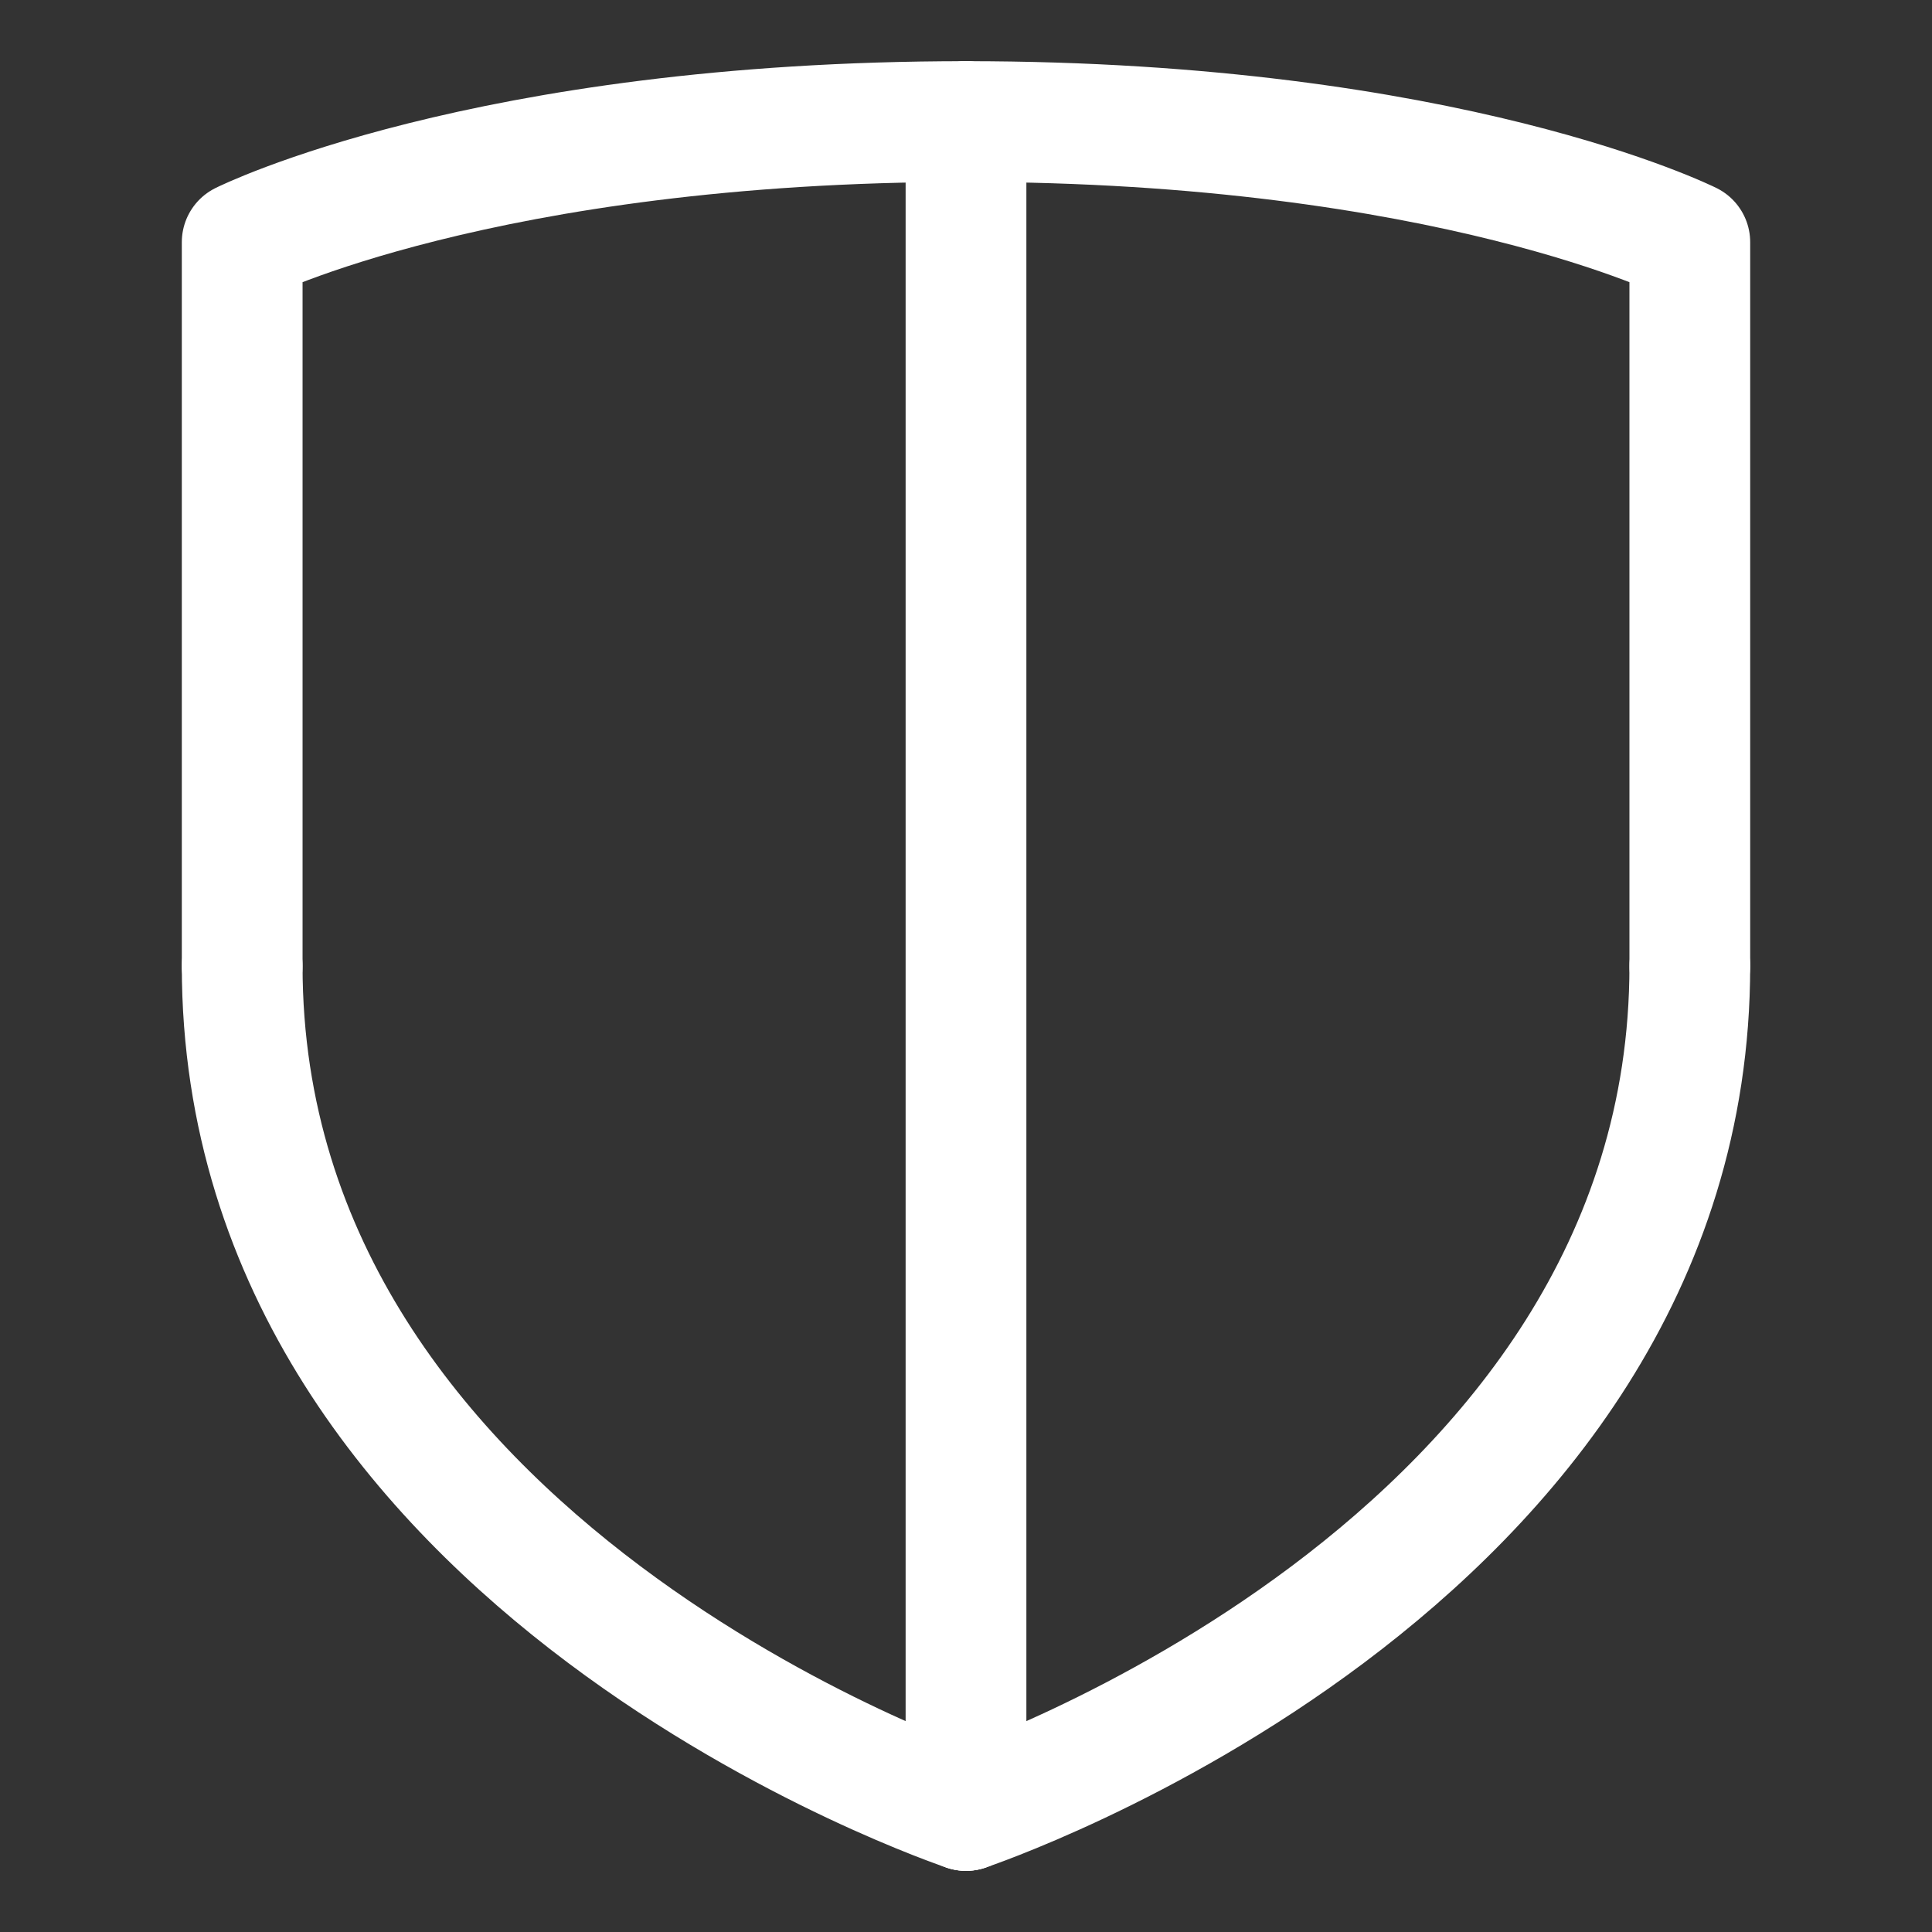
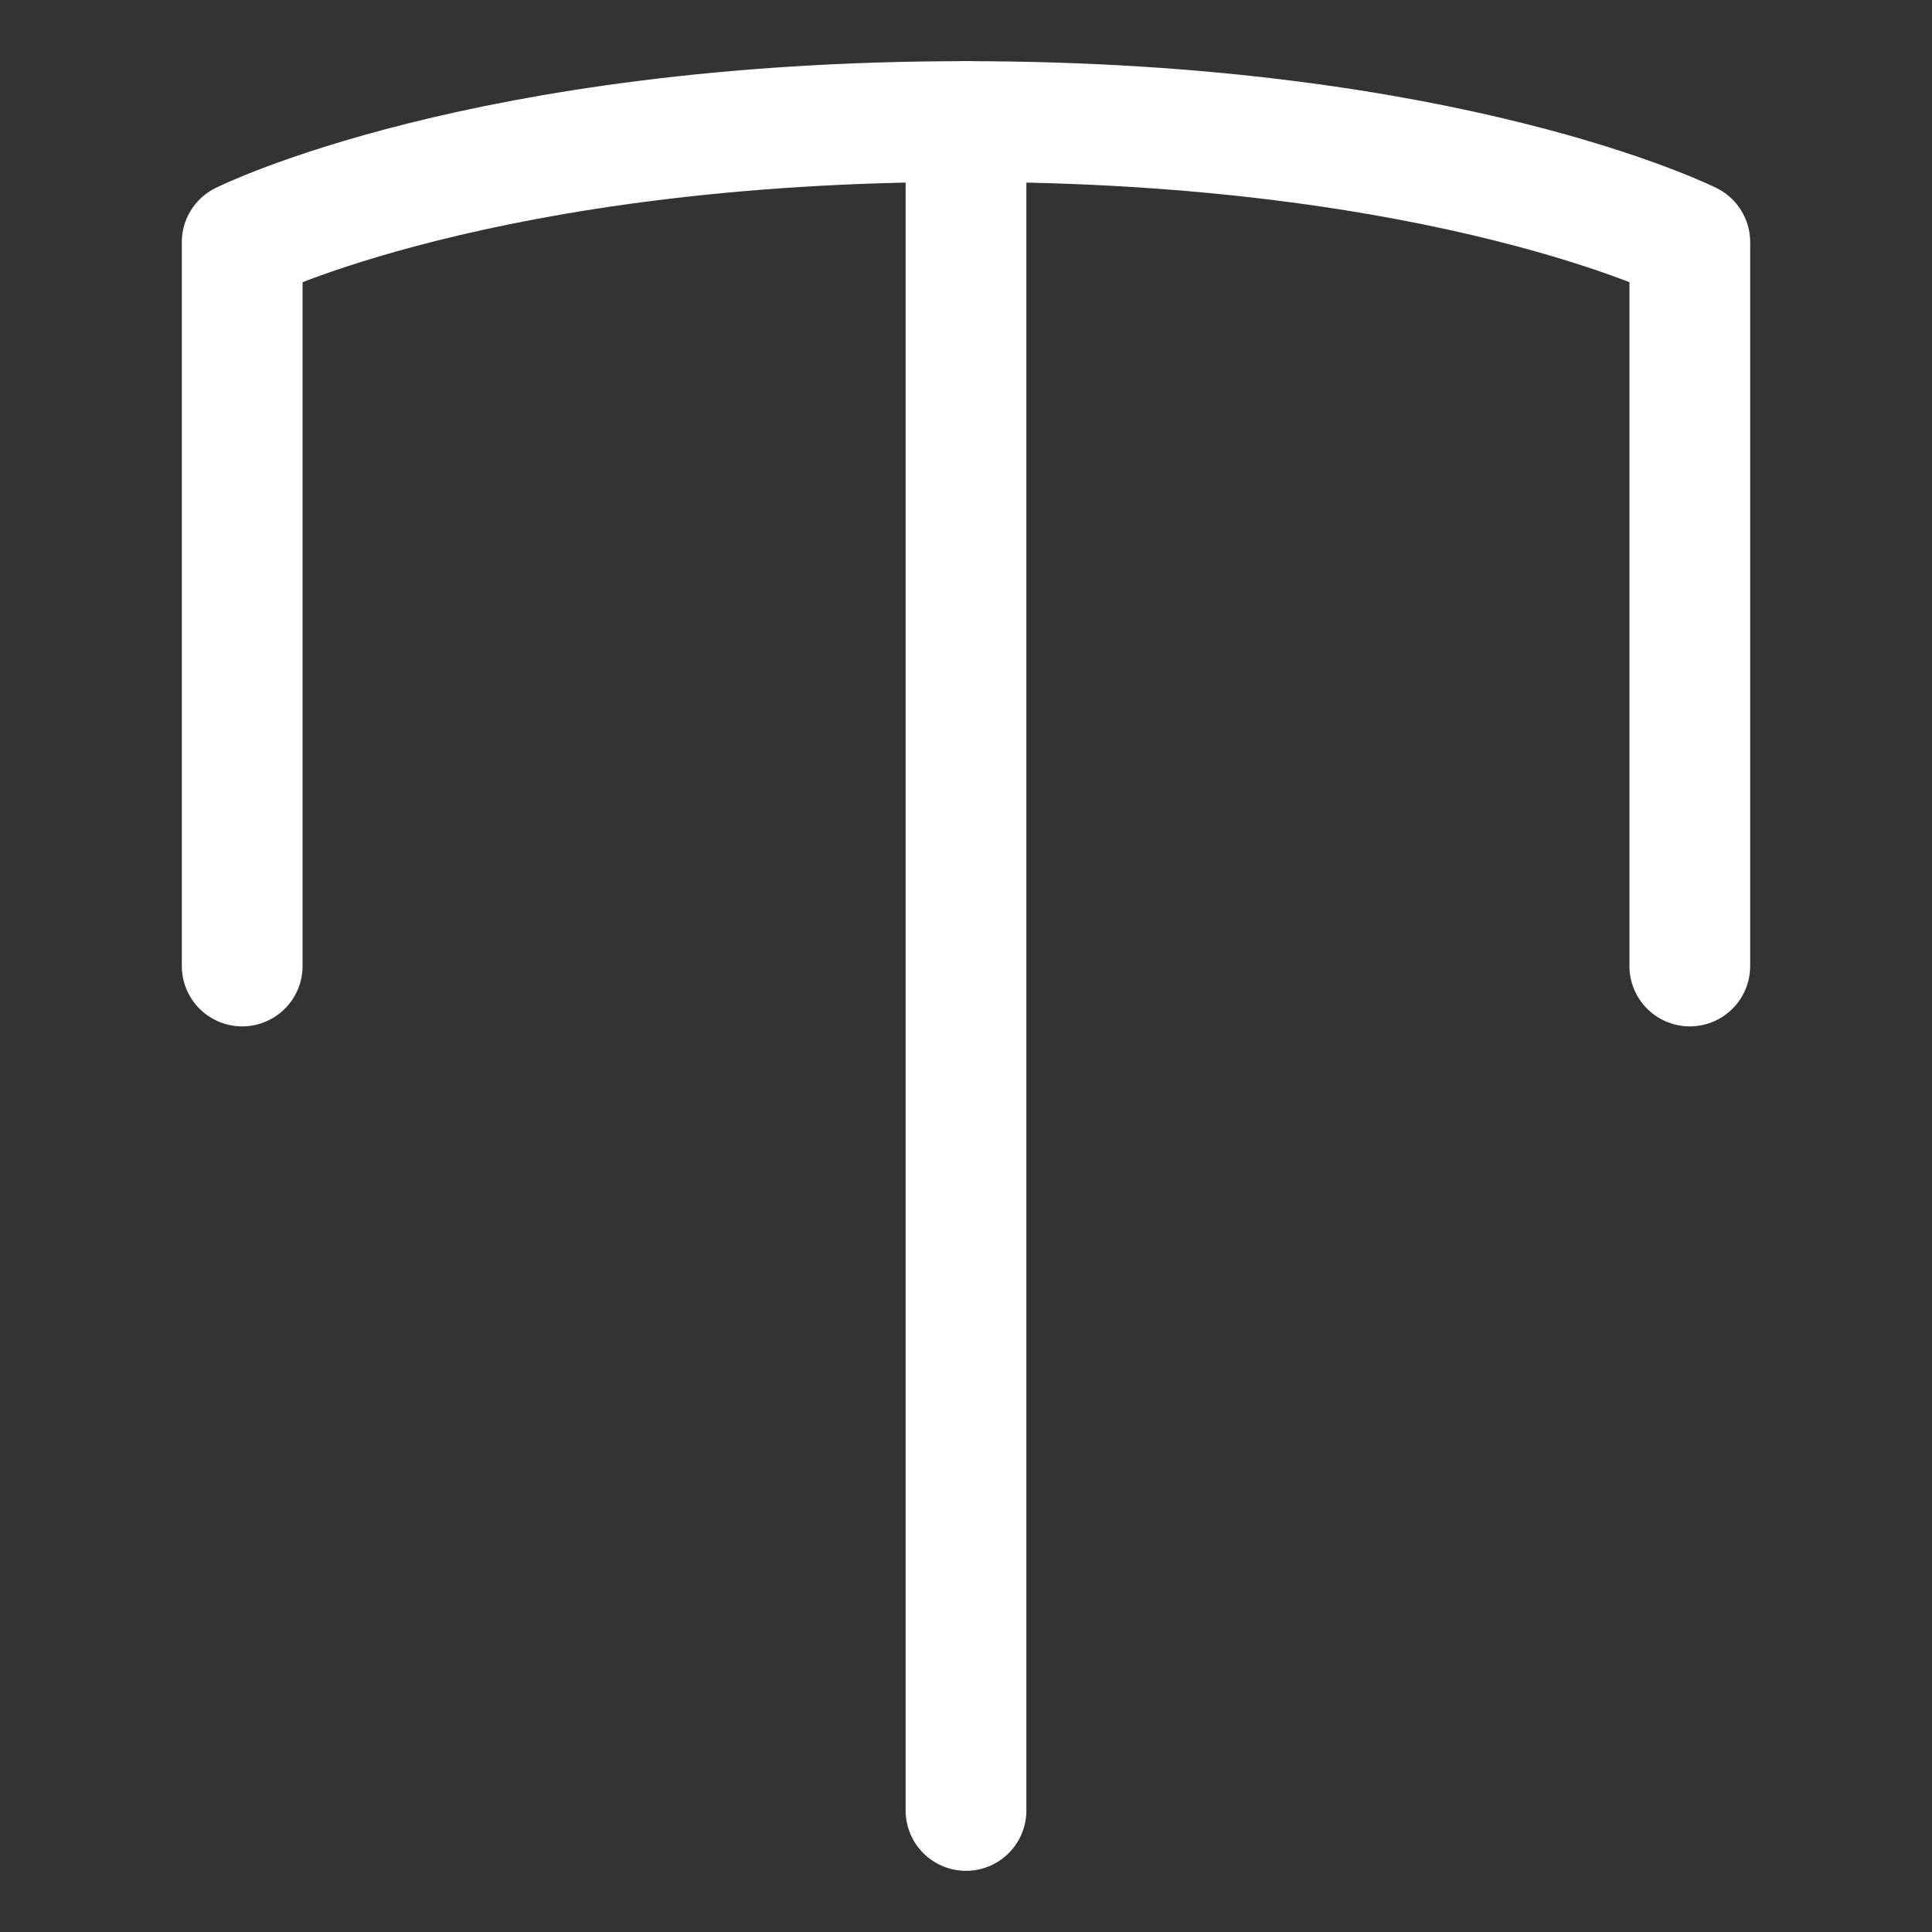
<svg xmlns="http://www.w3.org/2000/svg" width="256" height="256" viewBox="0 0 256 256">
  <rect x="0" y="0" width="256" height="256" fill="#333333" stroke="none" />
  <g fill="none" stroke="#fff" stroke-linecap="round" stroke-linejoin="round" stroke-width="16">
-     <path d="m 128,239.894 c 0,0 -95.909,-31.97 -95.909,-111.894" />
    <path d="M 32.091,128 V 32.091 c 0,0 31.97,-15.985 95.909,-15.985" />
-     <path d="m 128,239.894 c 0,0 95.909,-31.97 95.909,-111.894" />
    <path d="M 223.909,128 V 32.091 c 0,0 -31.97,-15.985 -95.909,-15.985" />
    <path d="m 128,239.894 2.8e-4,-223.788" />
  </g>
</svg>